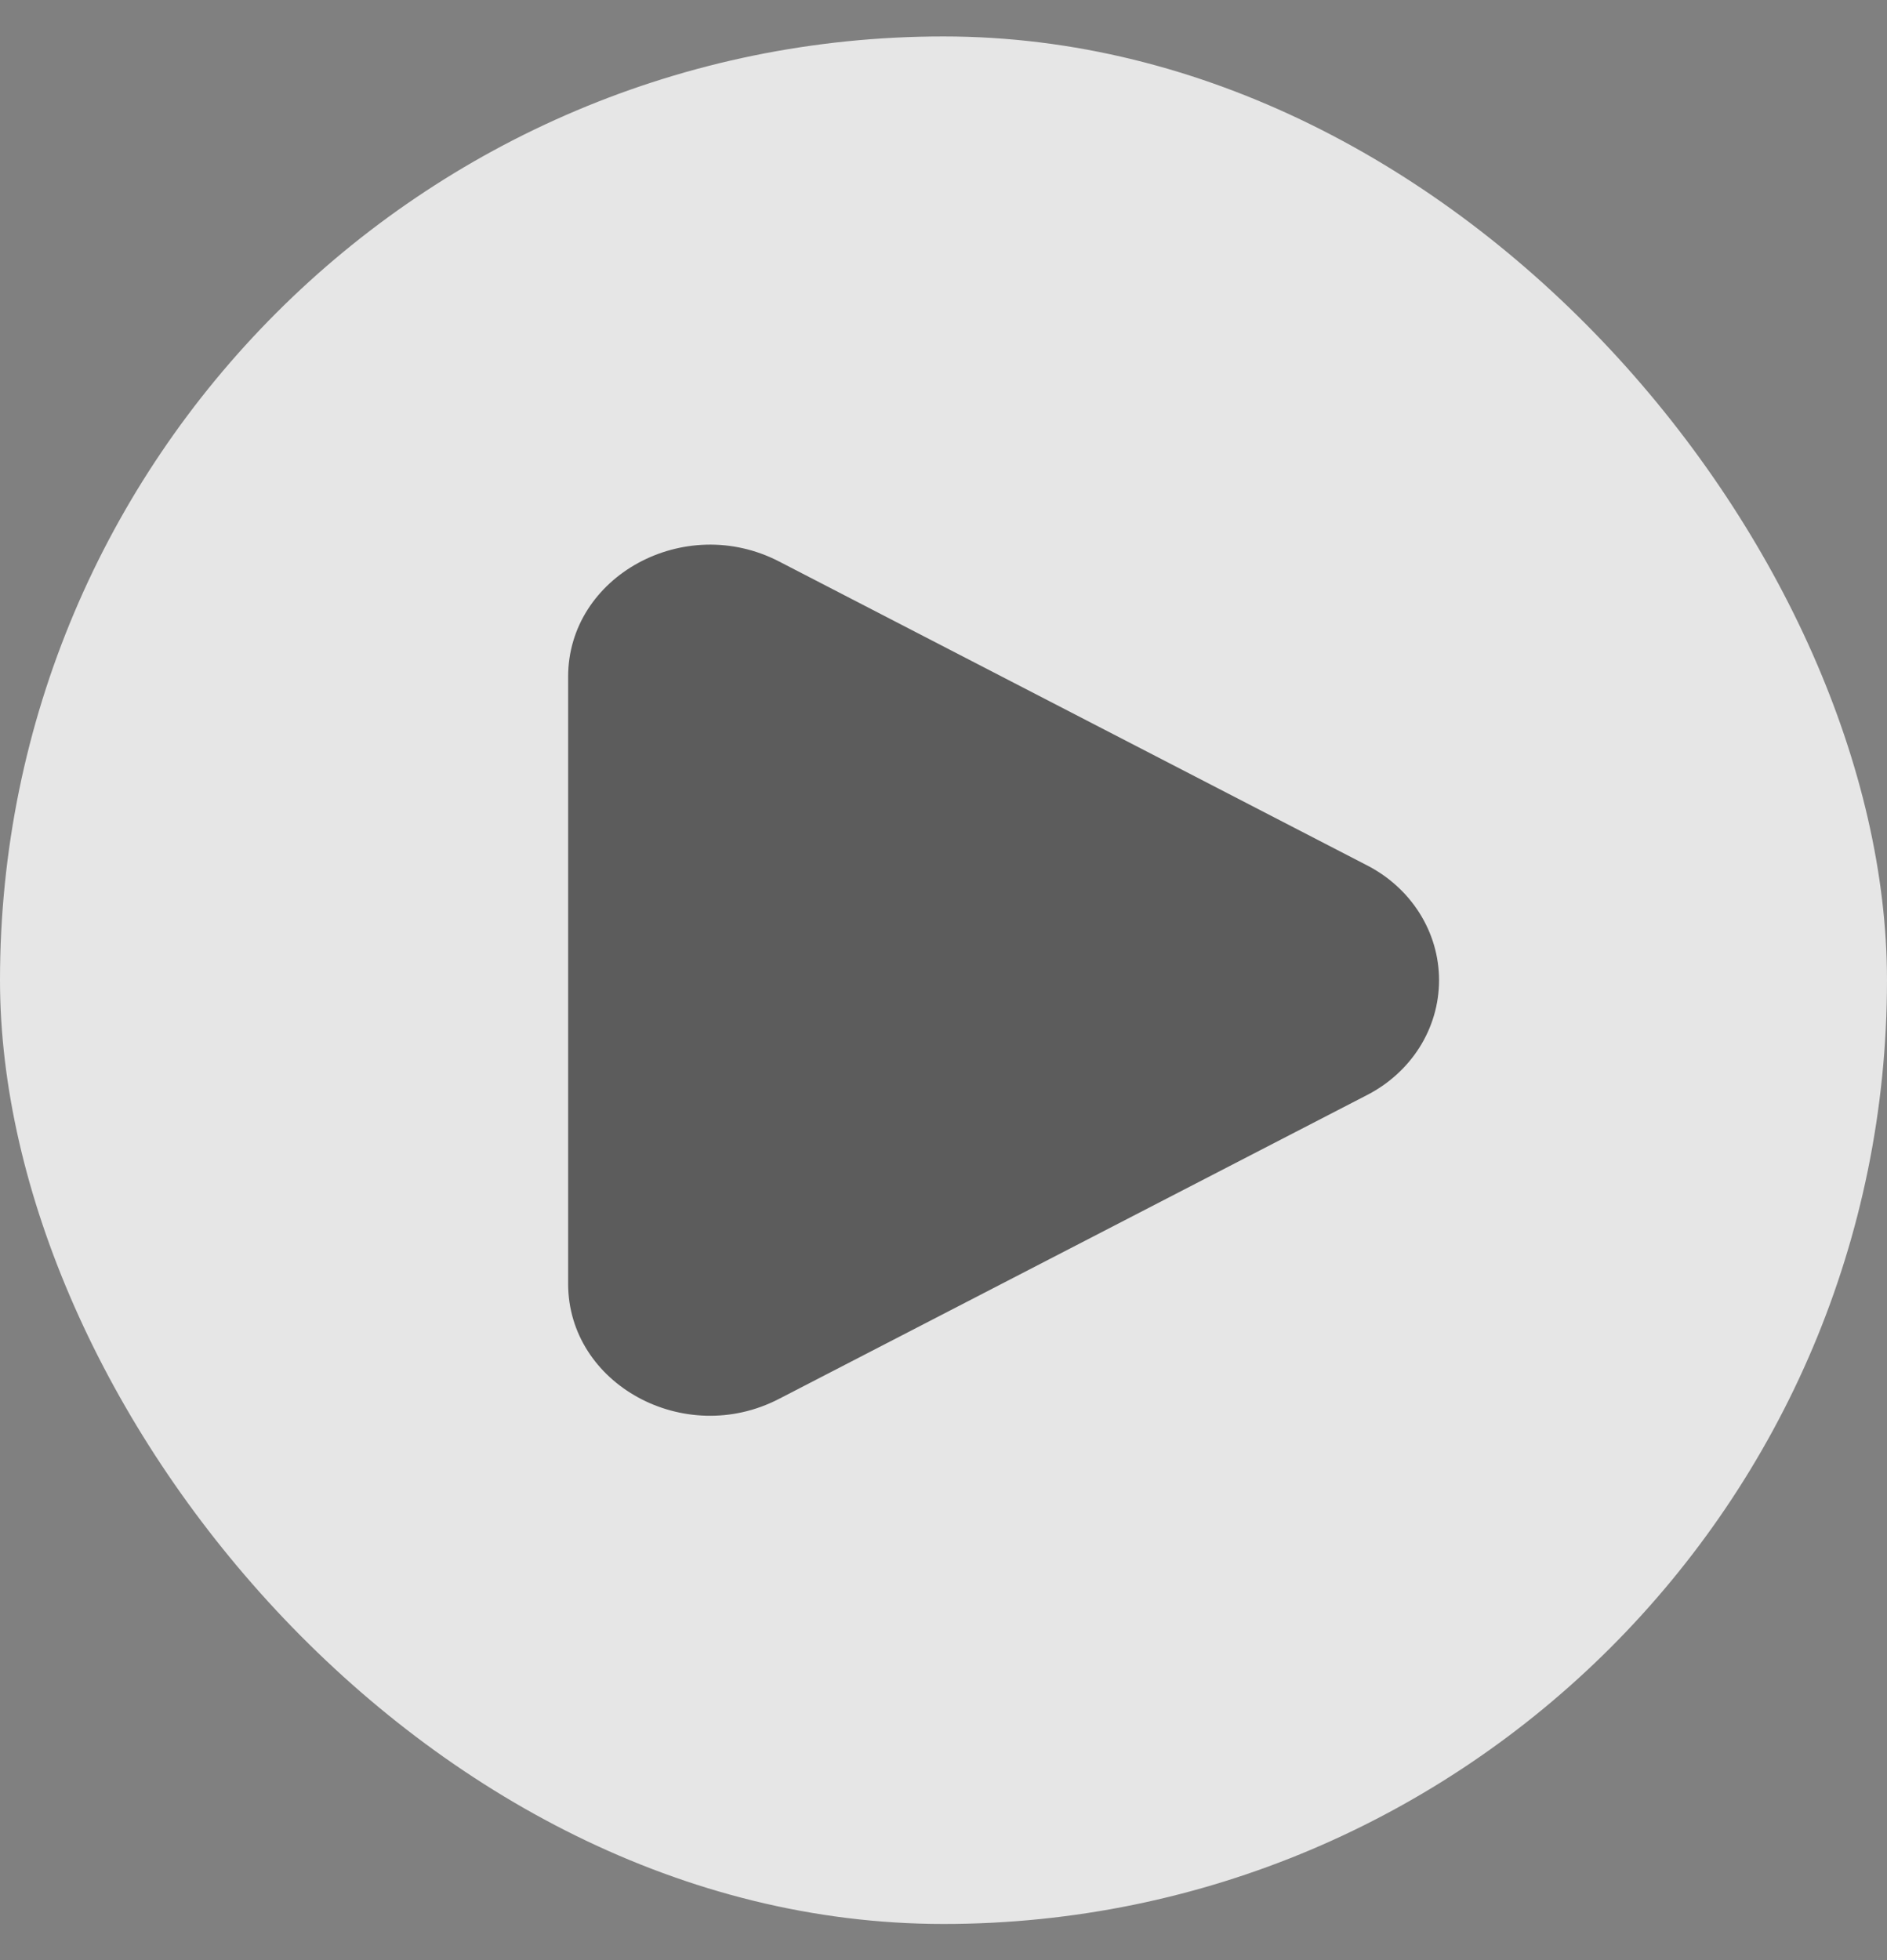
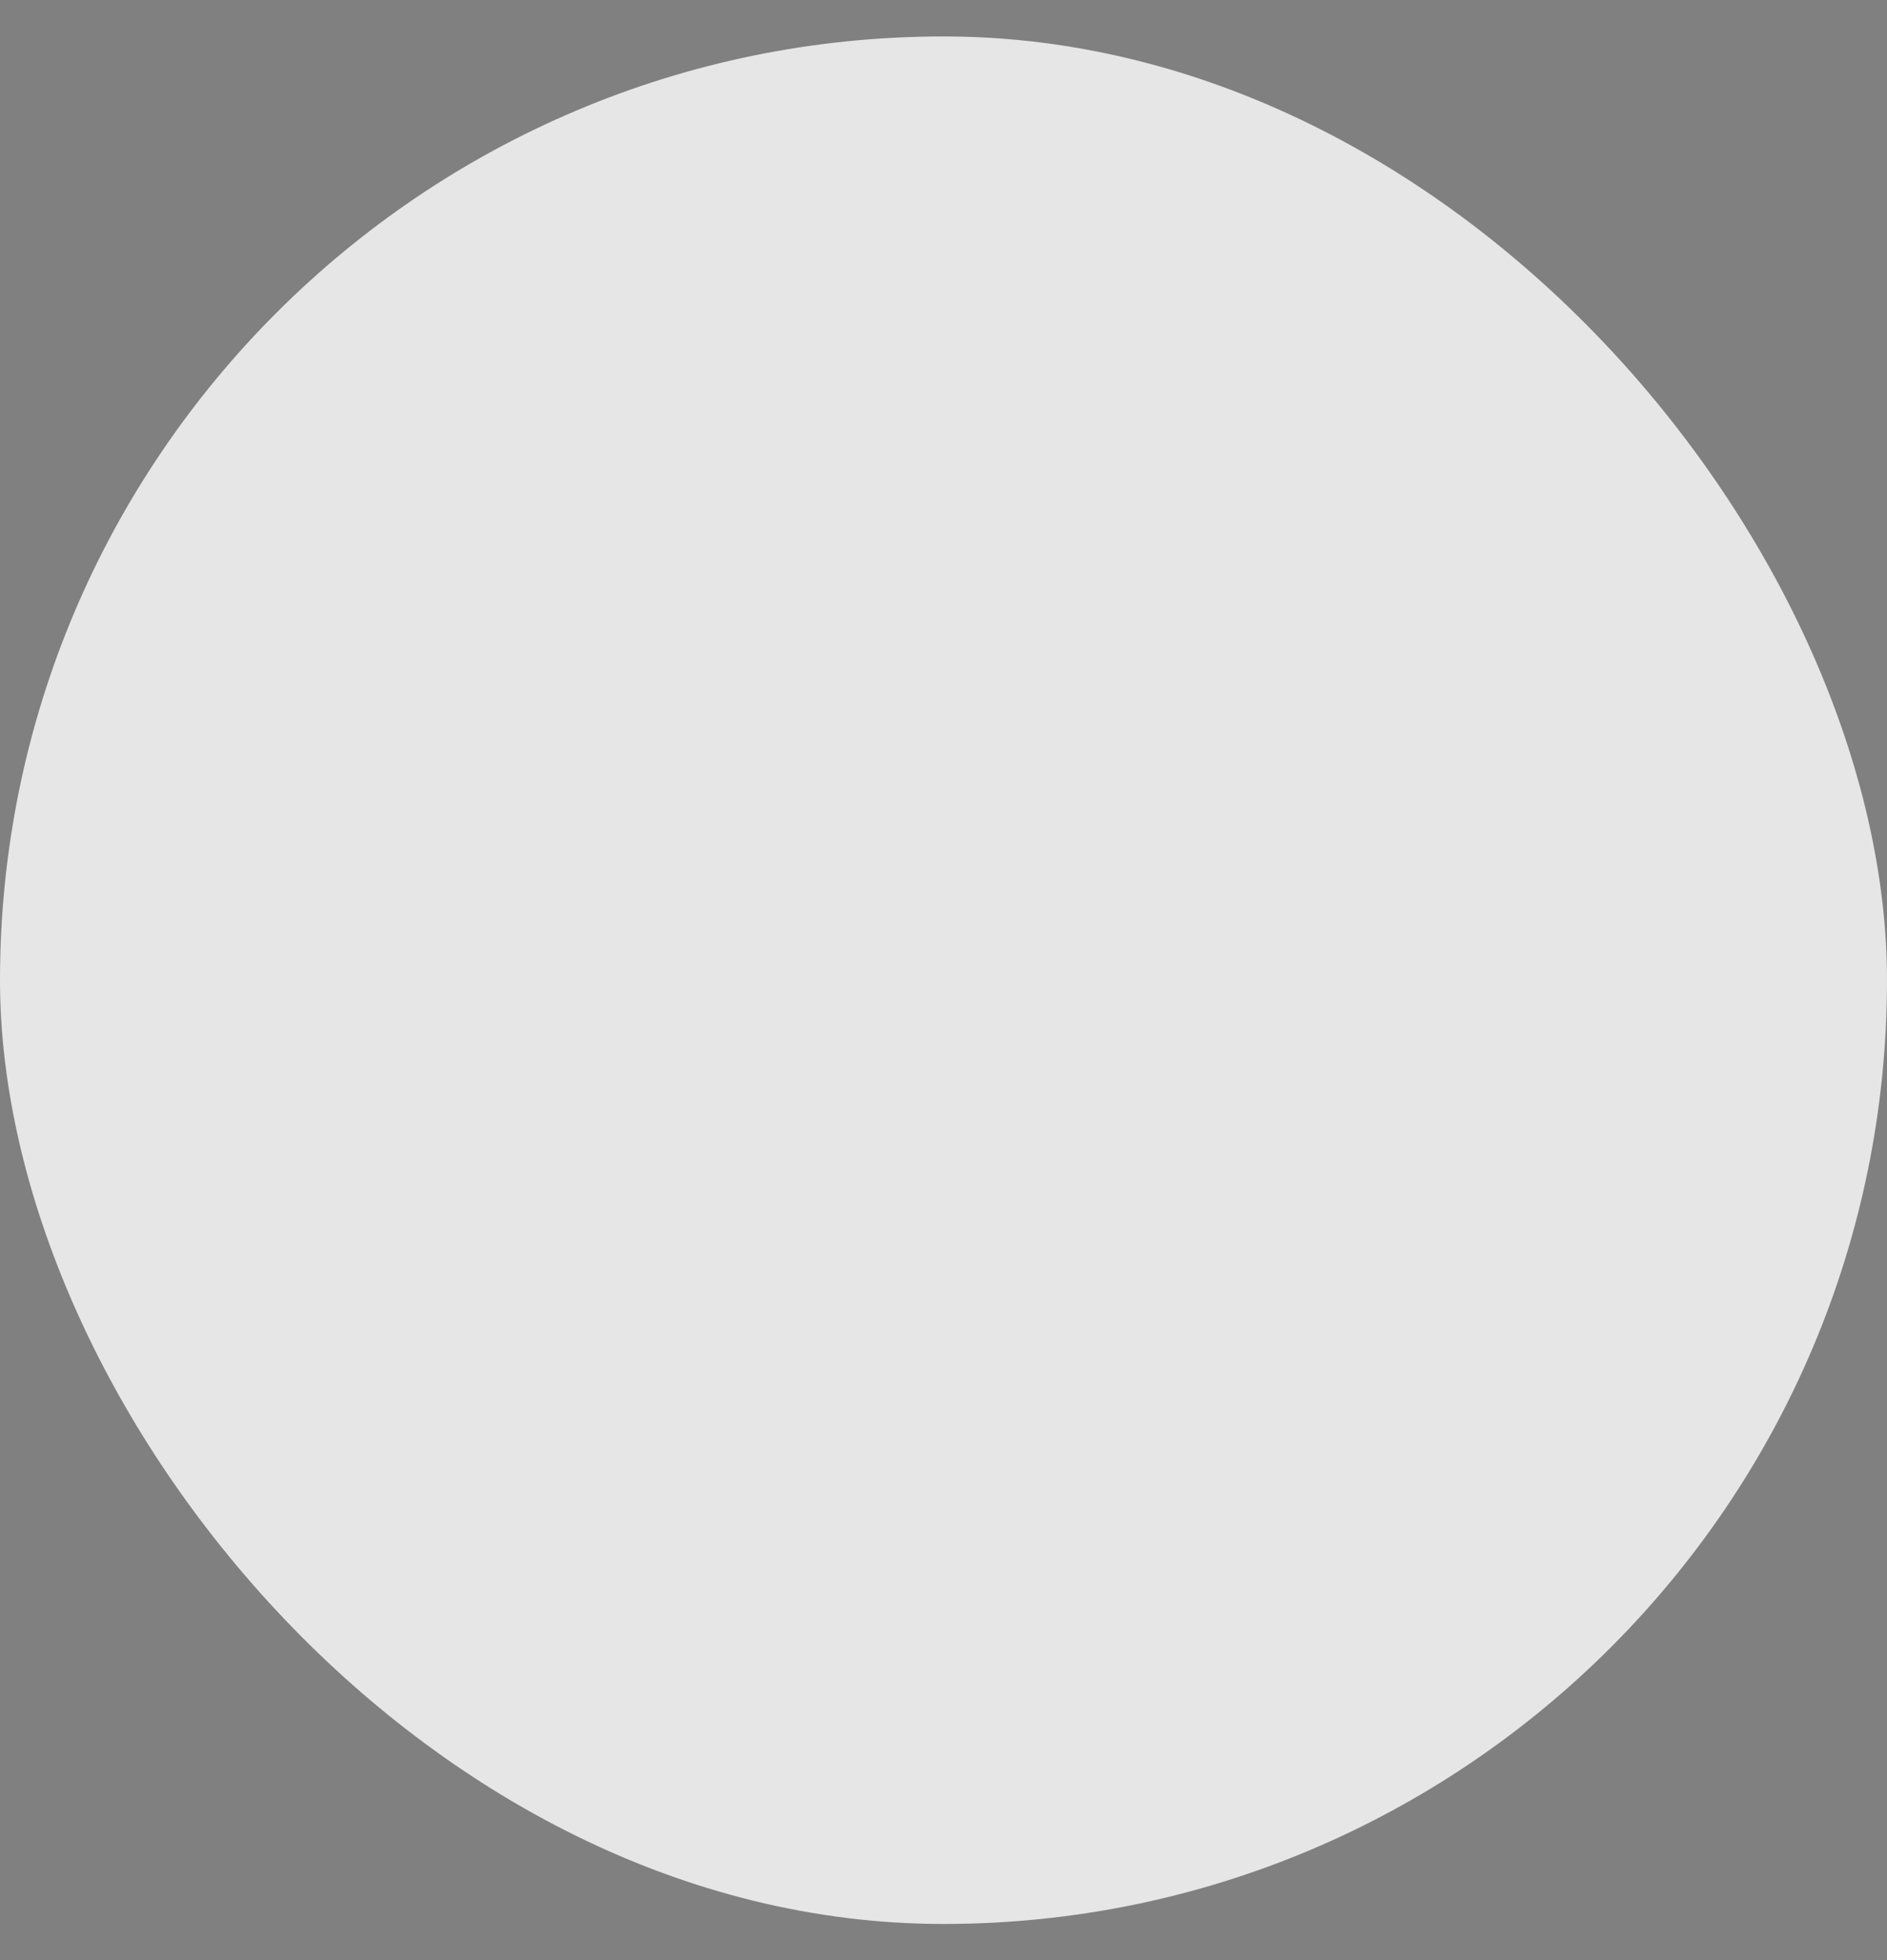
<svg xmlns="http://www.w3.org/2000/svg" width="26" height="27" viewBox="0 0 26 27" fill="none">
  <rect x="0" y="0" width="26" height="27" fill="#808080" stroke="none" />
  <rect y="0.502" width="26" height="26" rx="13" fill="white" fill-opacity="0.8" />
-   <path d="M18.824 11.914C19.127 12.067 19.381 12.296 19.558 12.576C19.735 12.856 19.828 13.176 19.828 13.502C19.828 13.829 19.735 14.149 19.558 14.429C19.381 14.708 19.127 14.937 18.824 15.09L10.732 19.27C9.429 19.944 7.828 19.068 7.828 17.683V9.322C7.828 7.936 9.429 7.061 10.732 7.733L18.824 11.914Z" fill="black" fill-opacity="0.6" />
</svg>